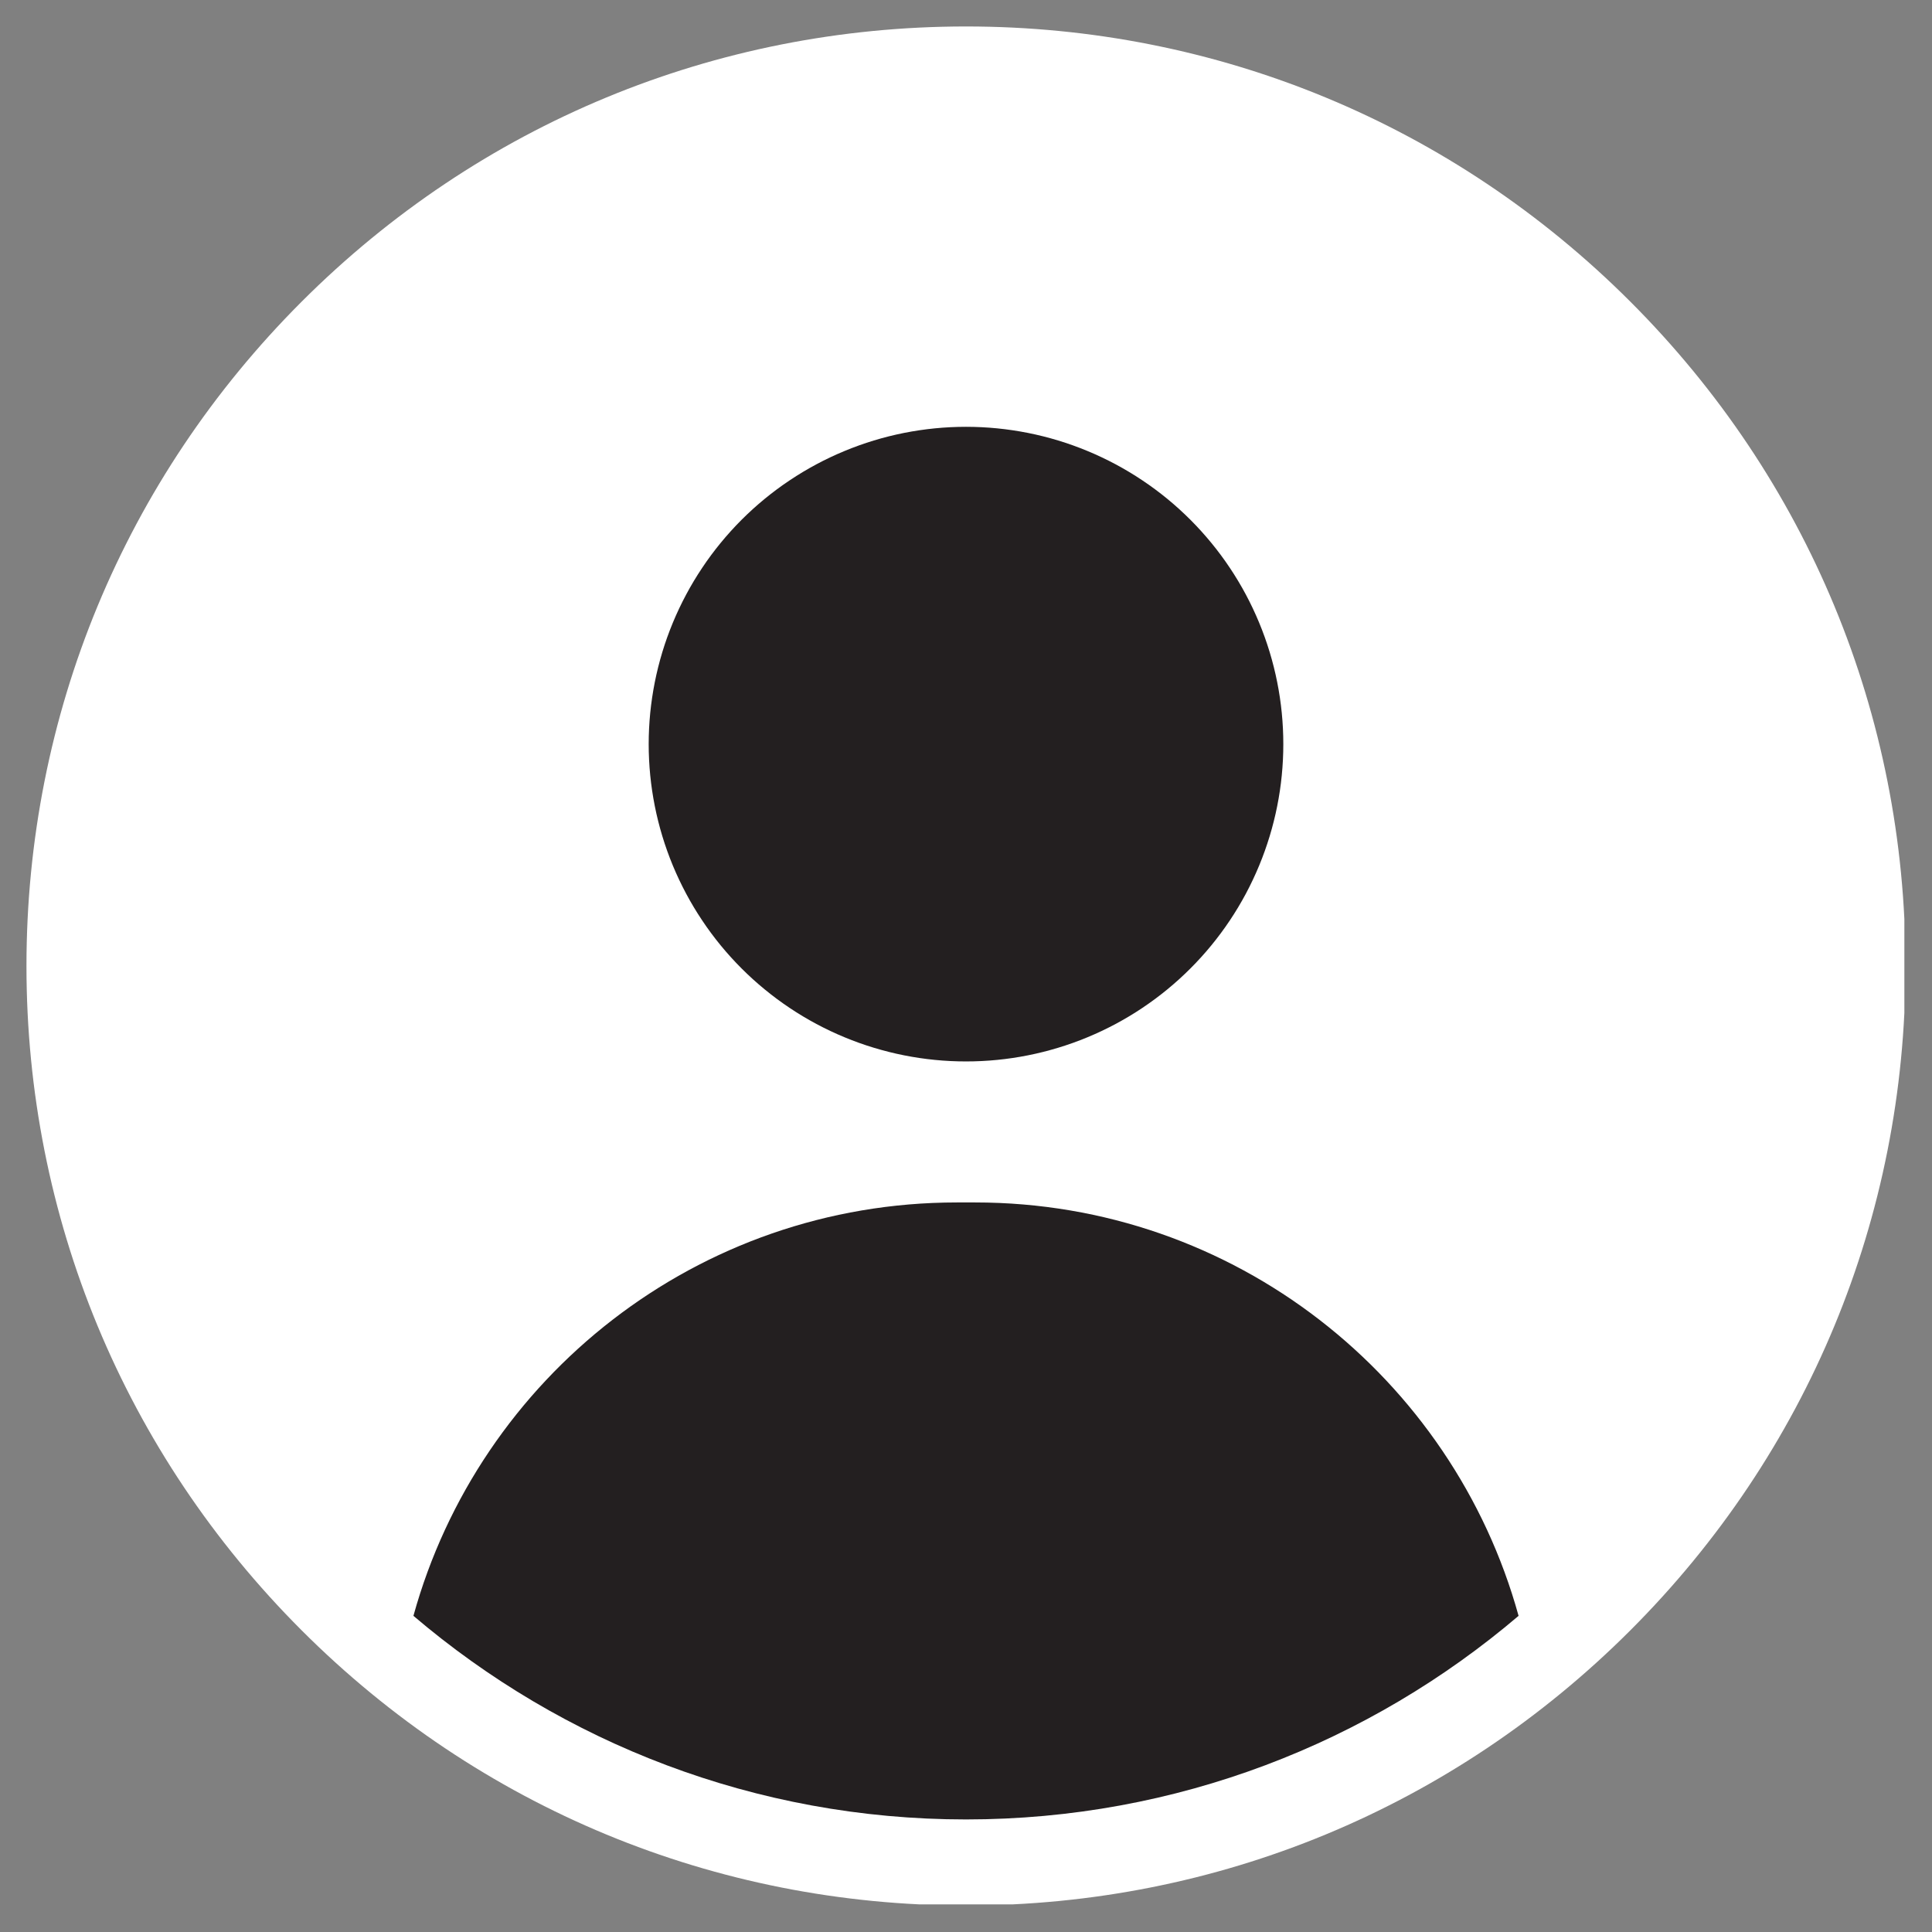
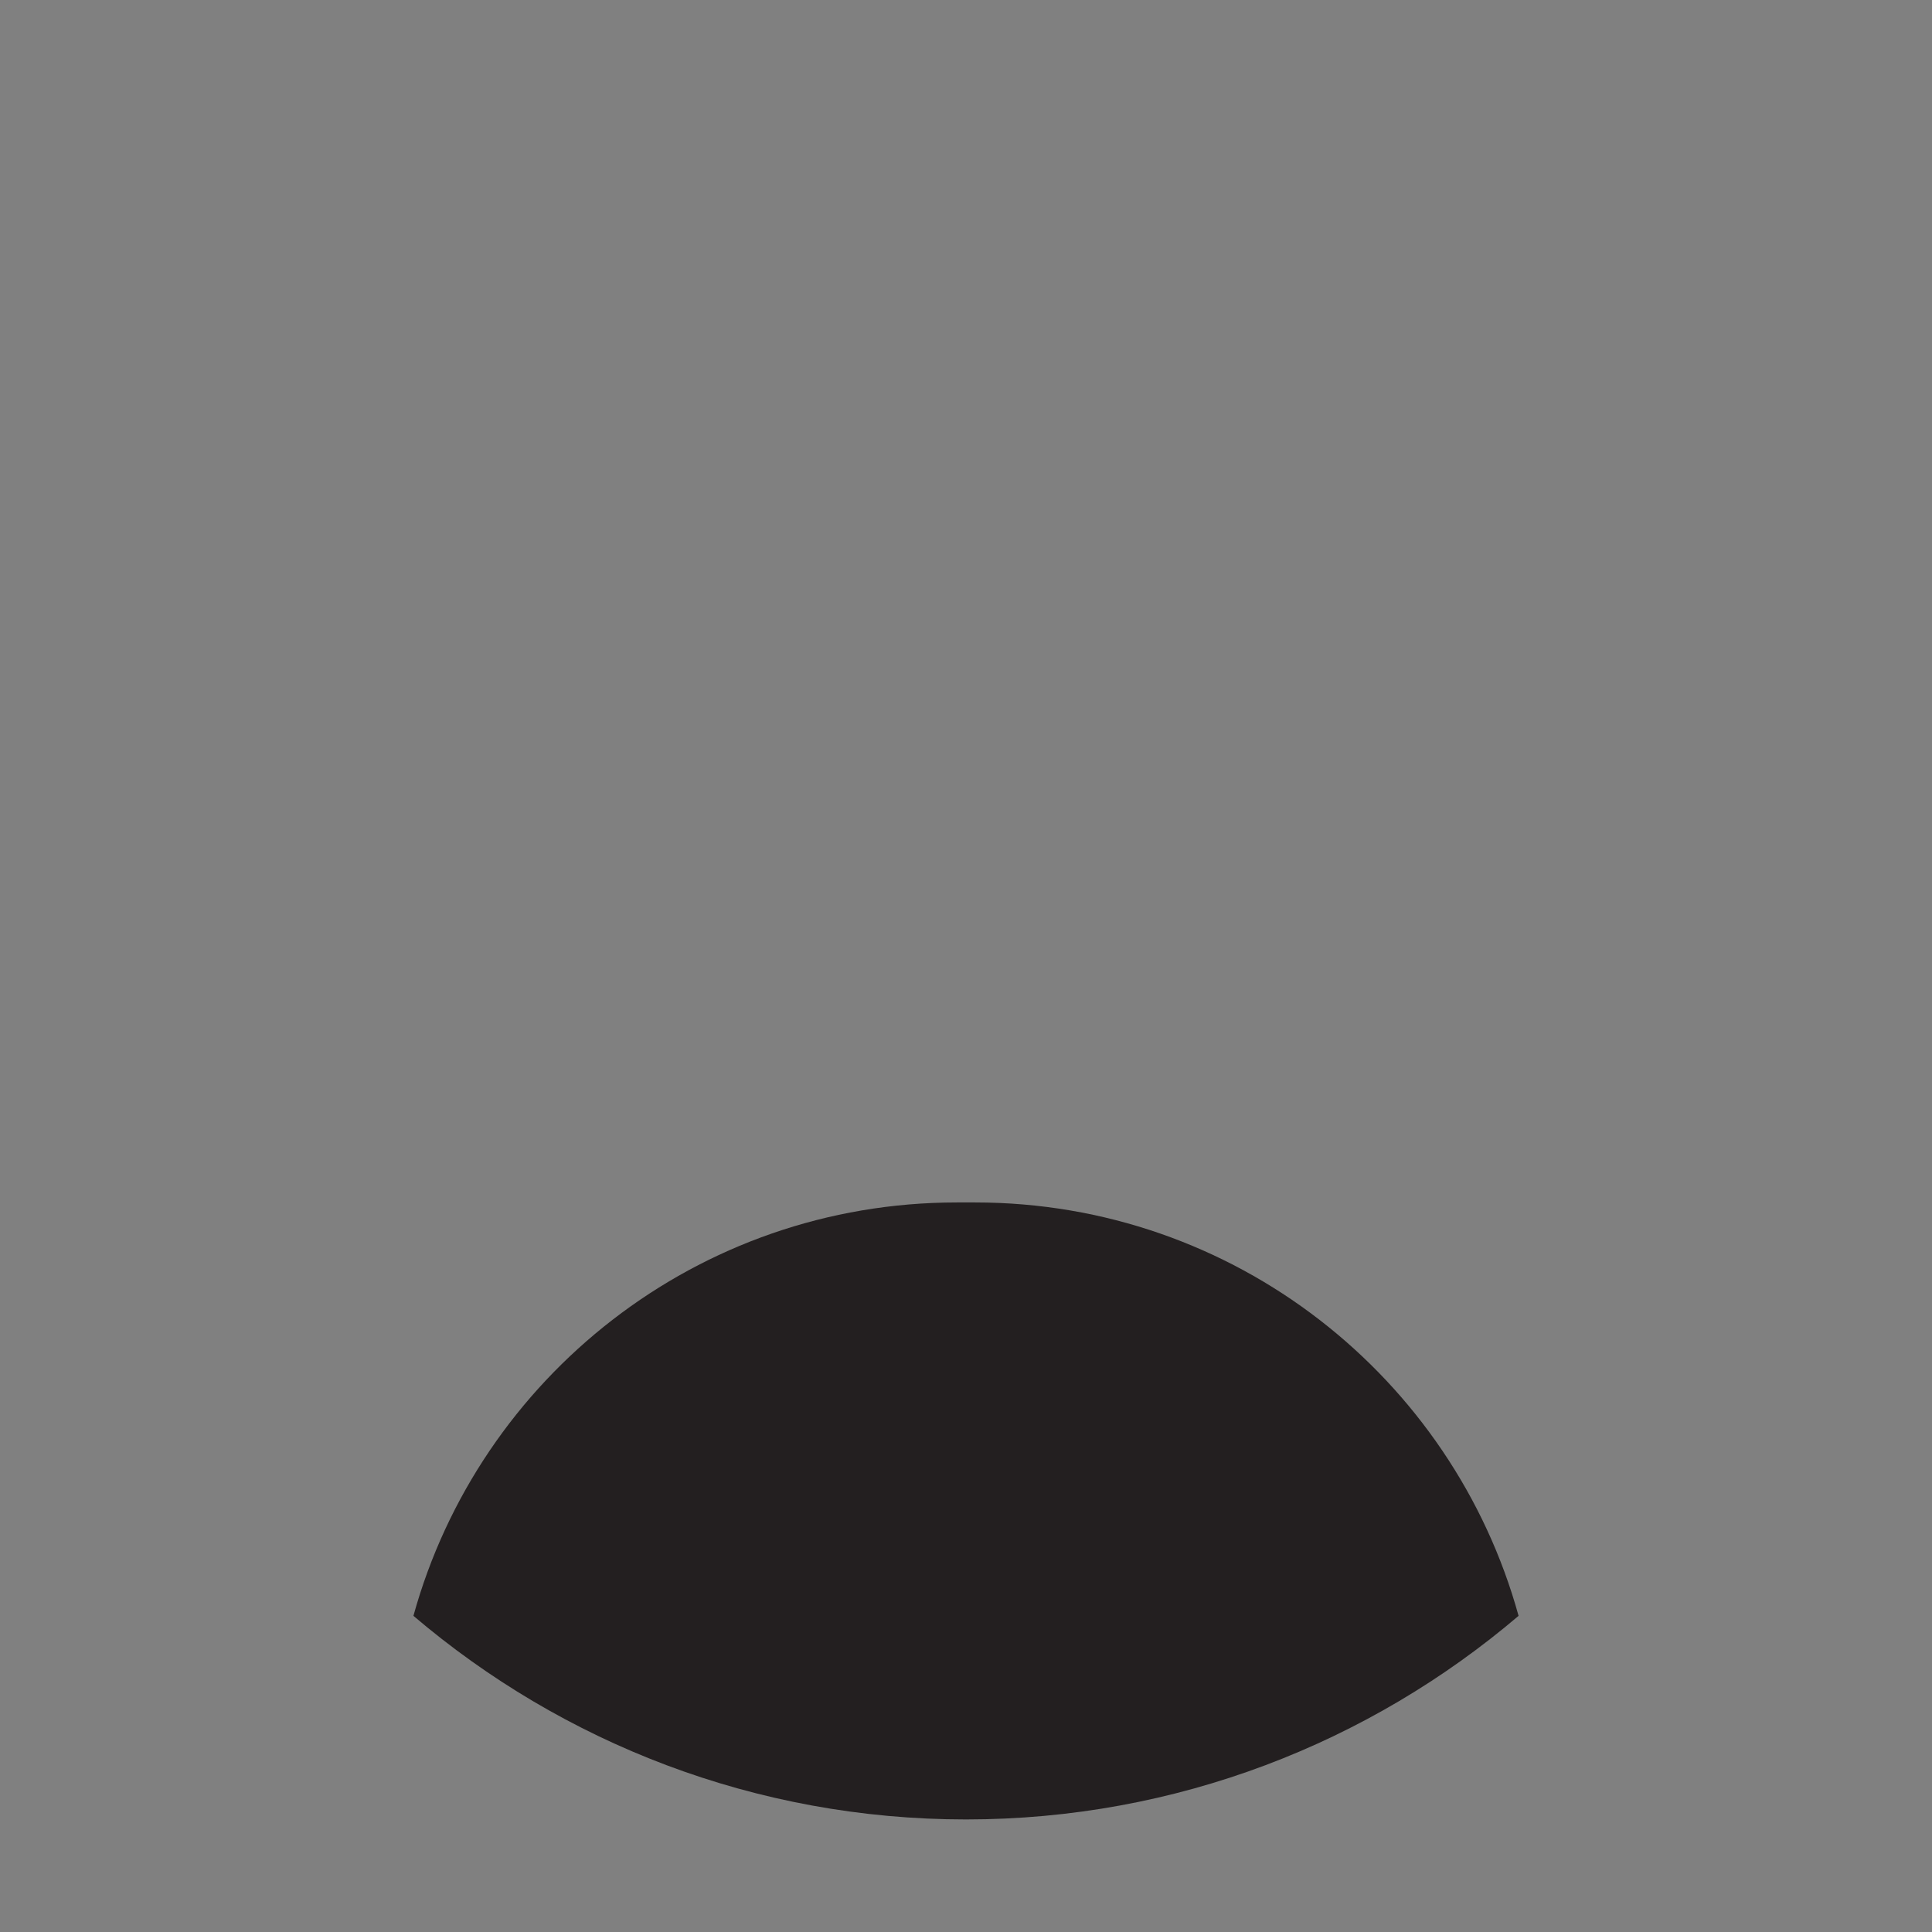
<svg xmlns="http://www.w3.org/2000/svg" width="500" zoomAndPan="magnify" viewBox="0 0 375 375" height="500" preserveAspectRatio="xMidYMid meet" version="1.0">
  <rect x="0" y="0" width="375" height="375" fill="#808080" stroke="none" />
  <defs>
    <clipPath id="ceb5184197">
-       <path d="M 5.137 5.137 L 369.637 5.137 L 369.637 369.637 L 5.137 369.637 Z M 5.137 5.137 " clip-rule="nonzero" />
+       <path d="M 5.137 5.137 L 369.637 5.137 L 5.137 369.637 Z M 5.137 5.137 " clip-rule="nonzero" />
    </clipPath>
  </defs>
  <g clip-path="url(#ceb5184197)">
-     <path fill="#ffffff" d="M 316.449 58.551 C 282.008 24.109 236.211 5.137 187.5 5.137 C 138.789 5.137 92.992 24.109 58.551 58.551 C 24.109 92.992 5.137 138.789 5.137 187.5 C 5.137 236.207 24.109 282.008 58.551 316.449 C 92.992 350.891 138.789 369.859 187.5 369.859 C 236.211 369.859 282.008 350.891 316.449 316.449 C 350.891 282.008 369.859 236.211 369.859 187.5 C 369.859 138.789 350.891 92.992 316.449 58.551 Z M 316.449 58.551 " fill-opacity="1" fill-rule="nonzero" />
-   </g>
-   <path fill="#231f20" d="M 231.051 100.883 C 232.477 102.312 233.832 103.805 235.109 105.363 C 236.391 106.922 237.59 108.539 238.711 110.219 C 239.832 111.895 240.867 113.621 241.82 115.402 C 242.77 117.18 243.629 119.004 244.402 120.867 C 245.176 122.73 245.852 124.625 246.438 126.555 C 247.023 128.488 247.516 130.441 247.906 132.418 C 248.301 134.398 248.598 136.391 248.793 138.398 C 248.992 140.406 249.09 142.418 249.09 144.434 C 249.09 146.453 248.992 148.465 248.793 150.473 C 248.598 152.48 248.301 154.473 247.906 156.449 C 247.516 158.43 247.023 160.383 246.438 162.312 C 245.852 164.242 245.176 166.141 244.402 168.004 C 243.629 169.867 242.77 171.688 241.82 173.469 C 240.867 175.246 239.832 176.977 238.711 178.652 C 237.59 180.328 236.391 181.949 235.109 183.508 C 233.832 185.066 232.477 186.559 231.051 187.984 C 229.625 189.41 228.133 190.766 226.574 192.043 C 225.016 193.324 223.395 194.523 221.719 195.645 C 220.043 196.766 218.312 197.801 216.535 198.754 C 214.754 199.703 212.934 200.566 211.07 201.336 C 209.207 202.109 207.309 202.789 205.379 203.371 C 203.449 203.957 201.496 204.449 199.516 204.84 C 197.539 205.234 195.547 205.531 193.539 205.727 C 191.531 205.926 189.52 206.023 187.5 206.023 C 185.484 206.023 183.473 205.926 181.465 205.727 C 179.457 205.531 177.465 205.234 175.484 204.84 C 173.508 204.449 171.555 203.957 169.621 203.371 C 167.691 202.789 165.797 202.109 163.934 201.336 C 162.066 200.566 160.246 199.703 158.469 198.754 C 156.688 197.801 154.961 196.766 153.285 195.645 C 151.605 194.523 149.988 193.324 148.43 192.043 C 146.871 190.766 145.375 189.41 143.949 187.984 C 142.523 186.559 141.172 185.066 139.891 183.508 C 138.613 181.949 137.41 180.328 136.293 178.652 C 135.172 176.977 134.133 175.246 133.184 173.469 C 132.234 171.688 131.371 169.867 130.598 168.004 C 129.828 166.141 129.148 164.242 128.562 162.312 C 127.977 160.383 127.488 158.43 127.094 156.449 C 126.703 154.473 126.406 152.48 126.207 150.473 C 126.012 148.465 125.91 146.453 125.91 144.434 C 125.91 142.418 126.012 140.406 126.207 138.398 C 126.406 136.391 126.703 134.398 127.094 132.418 C 127.488 130.441 127.977 128.488 128.562 126.555 C 129.148 124.625 129.828 122.73 130.598 120.867 C 131.371 119.004 132.234 117.18 133.184 115.402 C 134.133 113.621 135.172 111.895 136.293 110.219 C 137.41 108.539 138.613 106.922 139.891 105.363 C 141.172 103.805 142.523 102.312 143.949 100.883 C 145.375 99.457 146.871 98.105 148.43 96.824 C 149.988 95.547 151.605 94.344 153.285 93.227 C 154.961 92.105 156.688 91.07 158.469 90.117 C 160.246 89.168 162.066 88.305 163.934 87.535 C 165.797 86.762 167.691 86.082 169.621 85.496 C 171.555 84.91 173.508 84.422 175.484 84.027 C 177.465 83.637 179.457 83.34 181.465 83.141 C 183.473 82.945 185.484 82.844 187.5 82.844 C 189.52 82.844 191.531 82.945 193.539 83.141 C 195.547 83.34 197.539 83.637 199.516 84.027 C 201.496 84.422 203.449 84.91 205.379 85.496 C 207.309 86.082 209.207 86.762 211.07 87.535 C 212.934 88.305 214.754 89.168 216.535 90.117 C 218.312 91.07 220.043 92.105 221.719 93.227 C 223.395 94.344 225.016 95.547 226.574 96.824 C 228.133 98.105 229.625 99.457 231.051 100.883 Z M 231.051 100.883 " fill-opacity="1" fill-rule="nonzero" />
+     </g>
  <path fill="#231f20" d="M 189.281 233.395 L 185.723 233.395 C 135.398 233.395 93.02 267.367 80.246 313.633 C 109.168 338.262 146.625 353.152 187.5 353.152 C 228.375 353.152 265.832 338.262 294.754 313.633 C 281.98 267.371 239.605 233.395 189.277 233.395 Z M 189.281 233.395 " fill-opacity="1" fill-rule="nonzero" />
</svg>